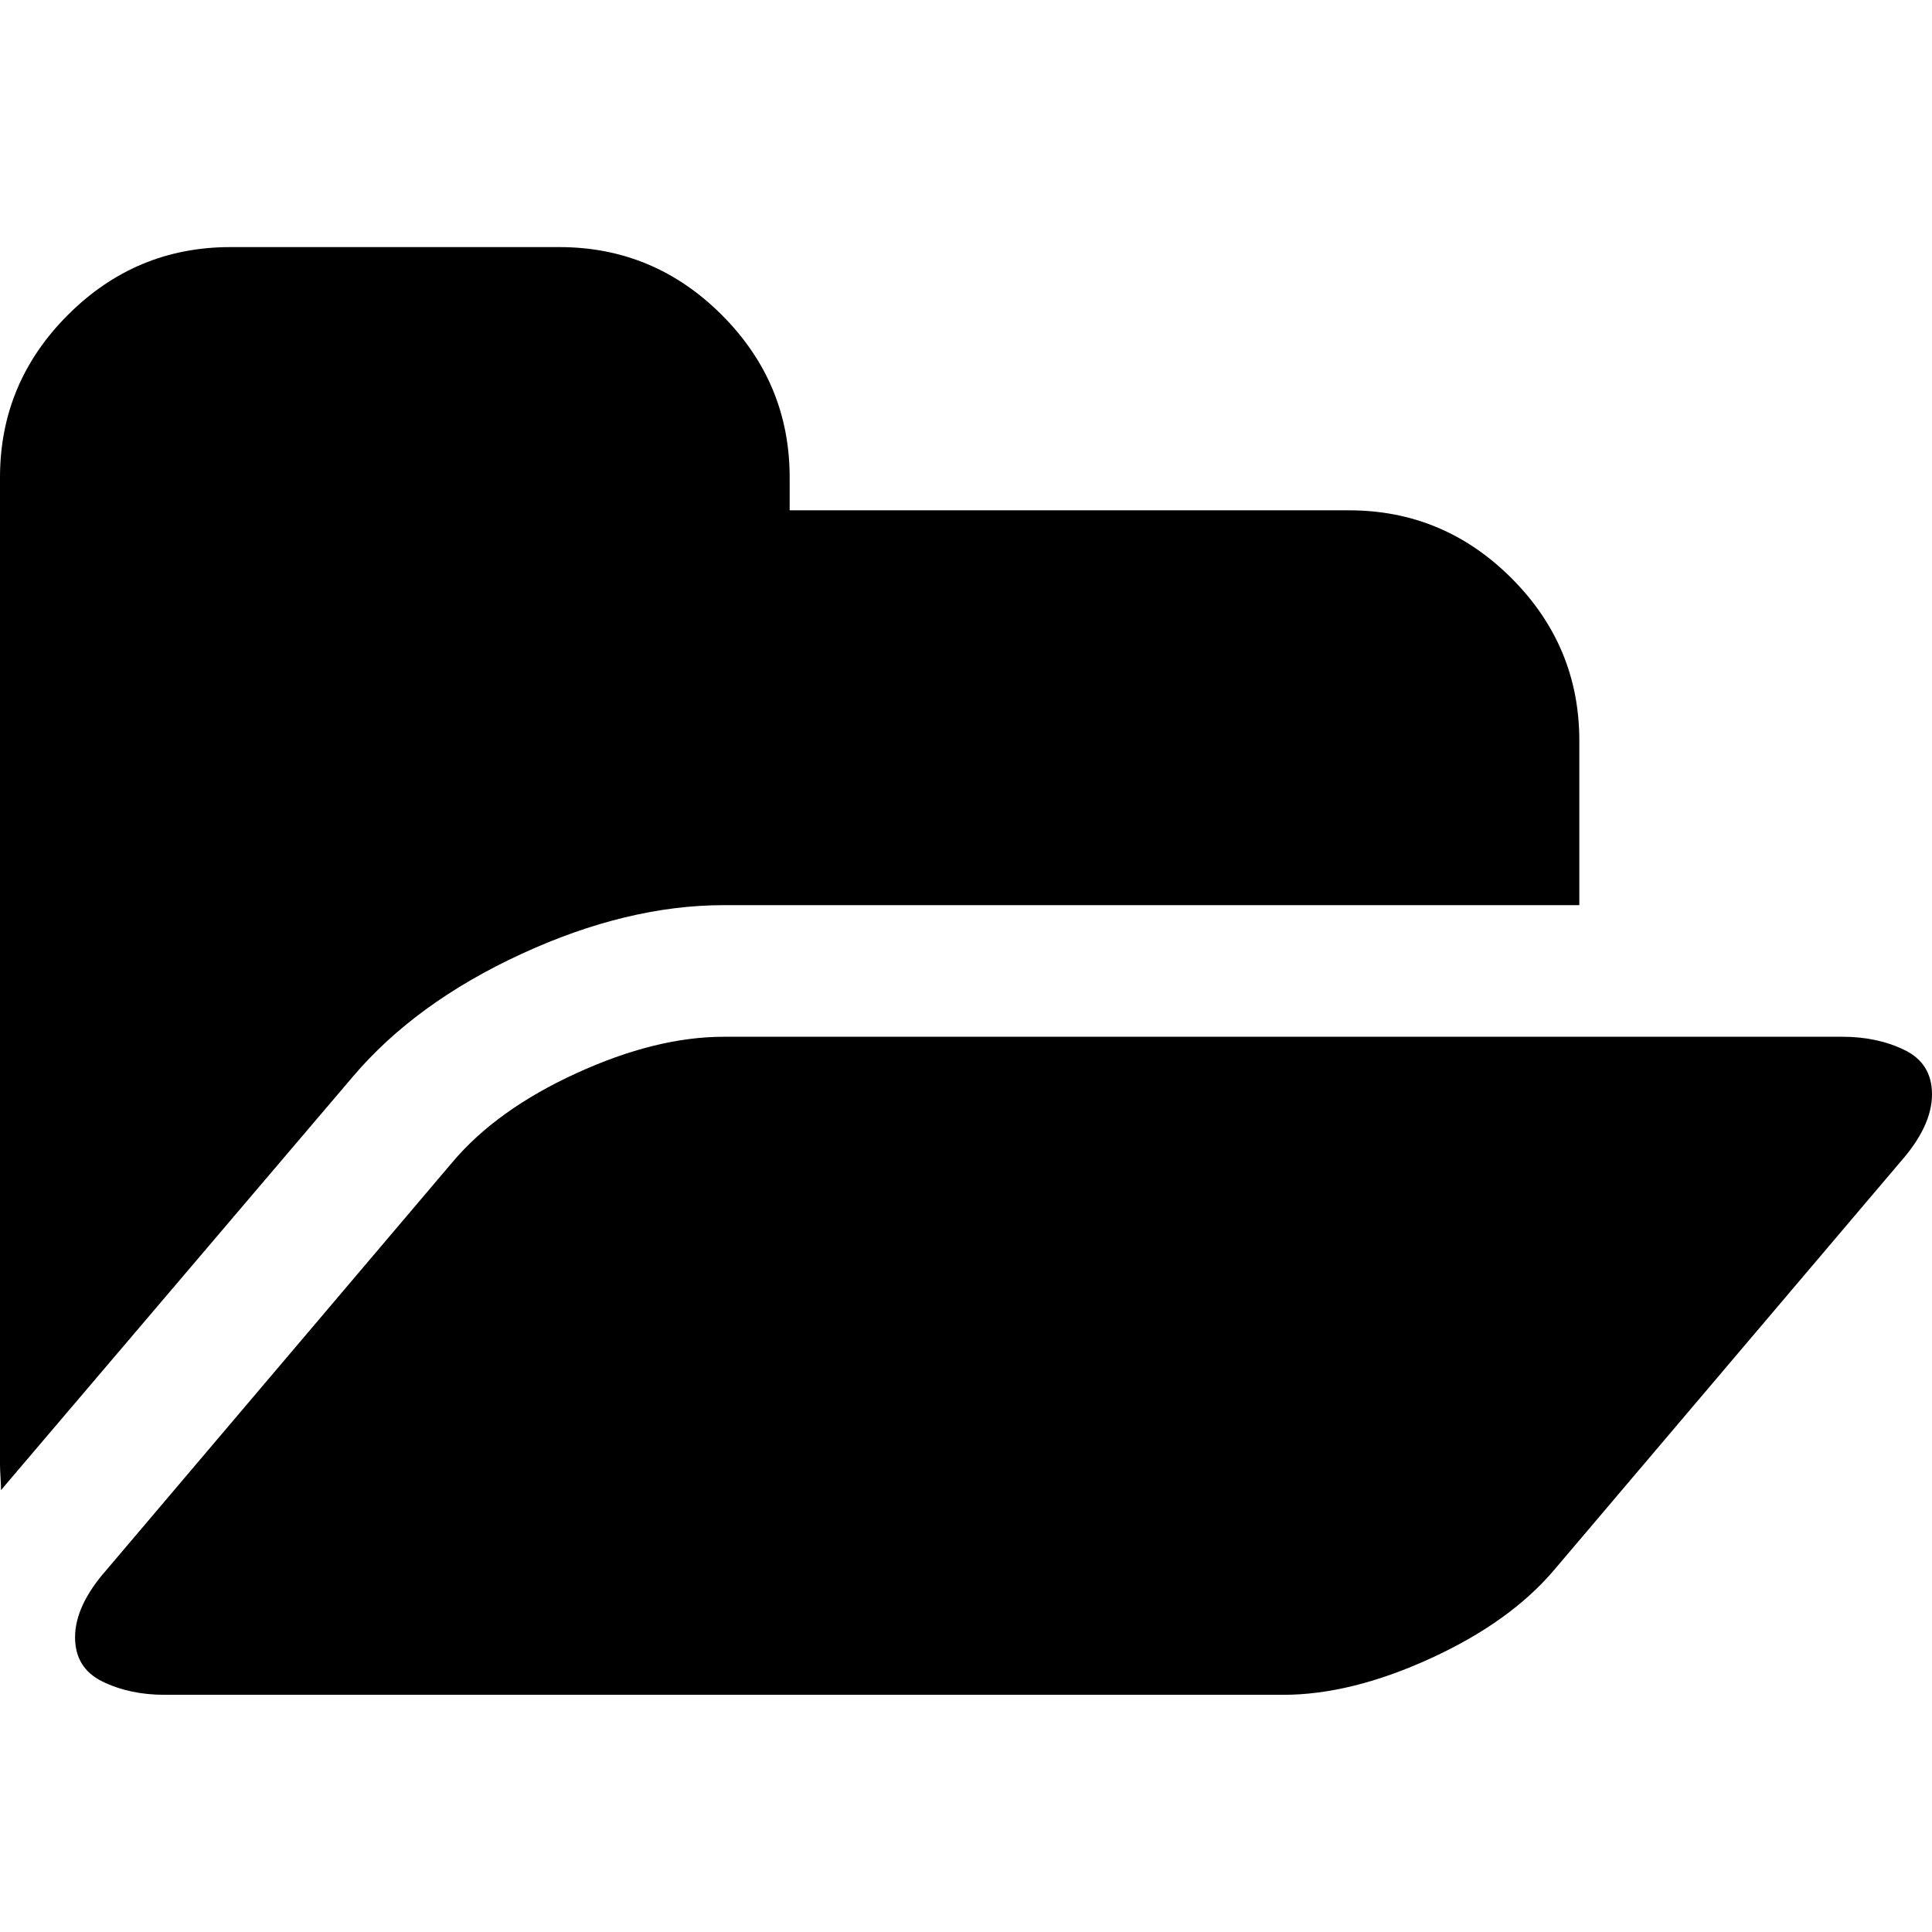
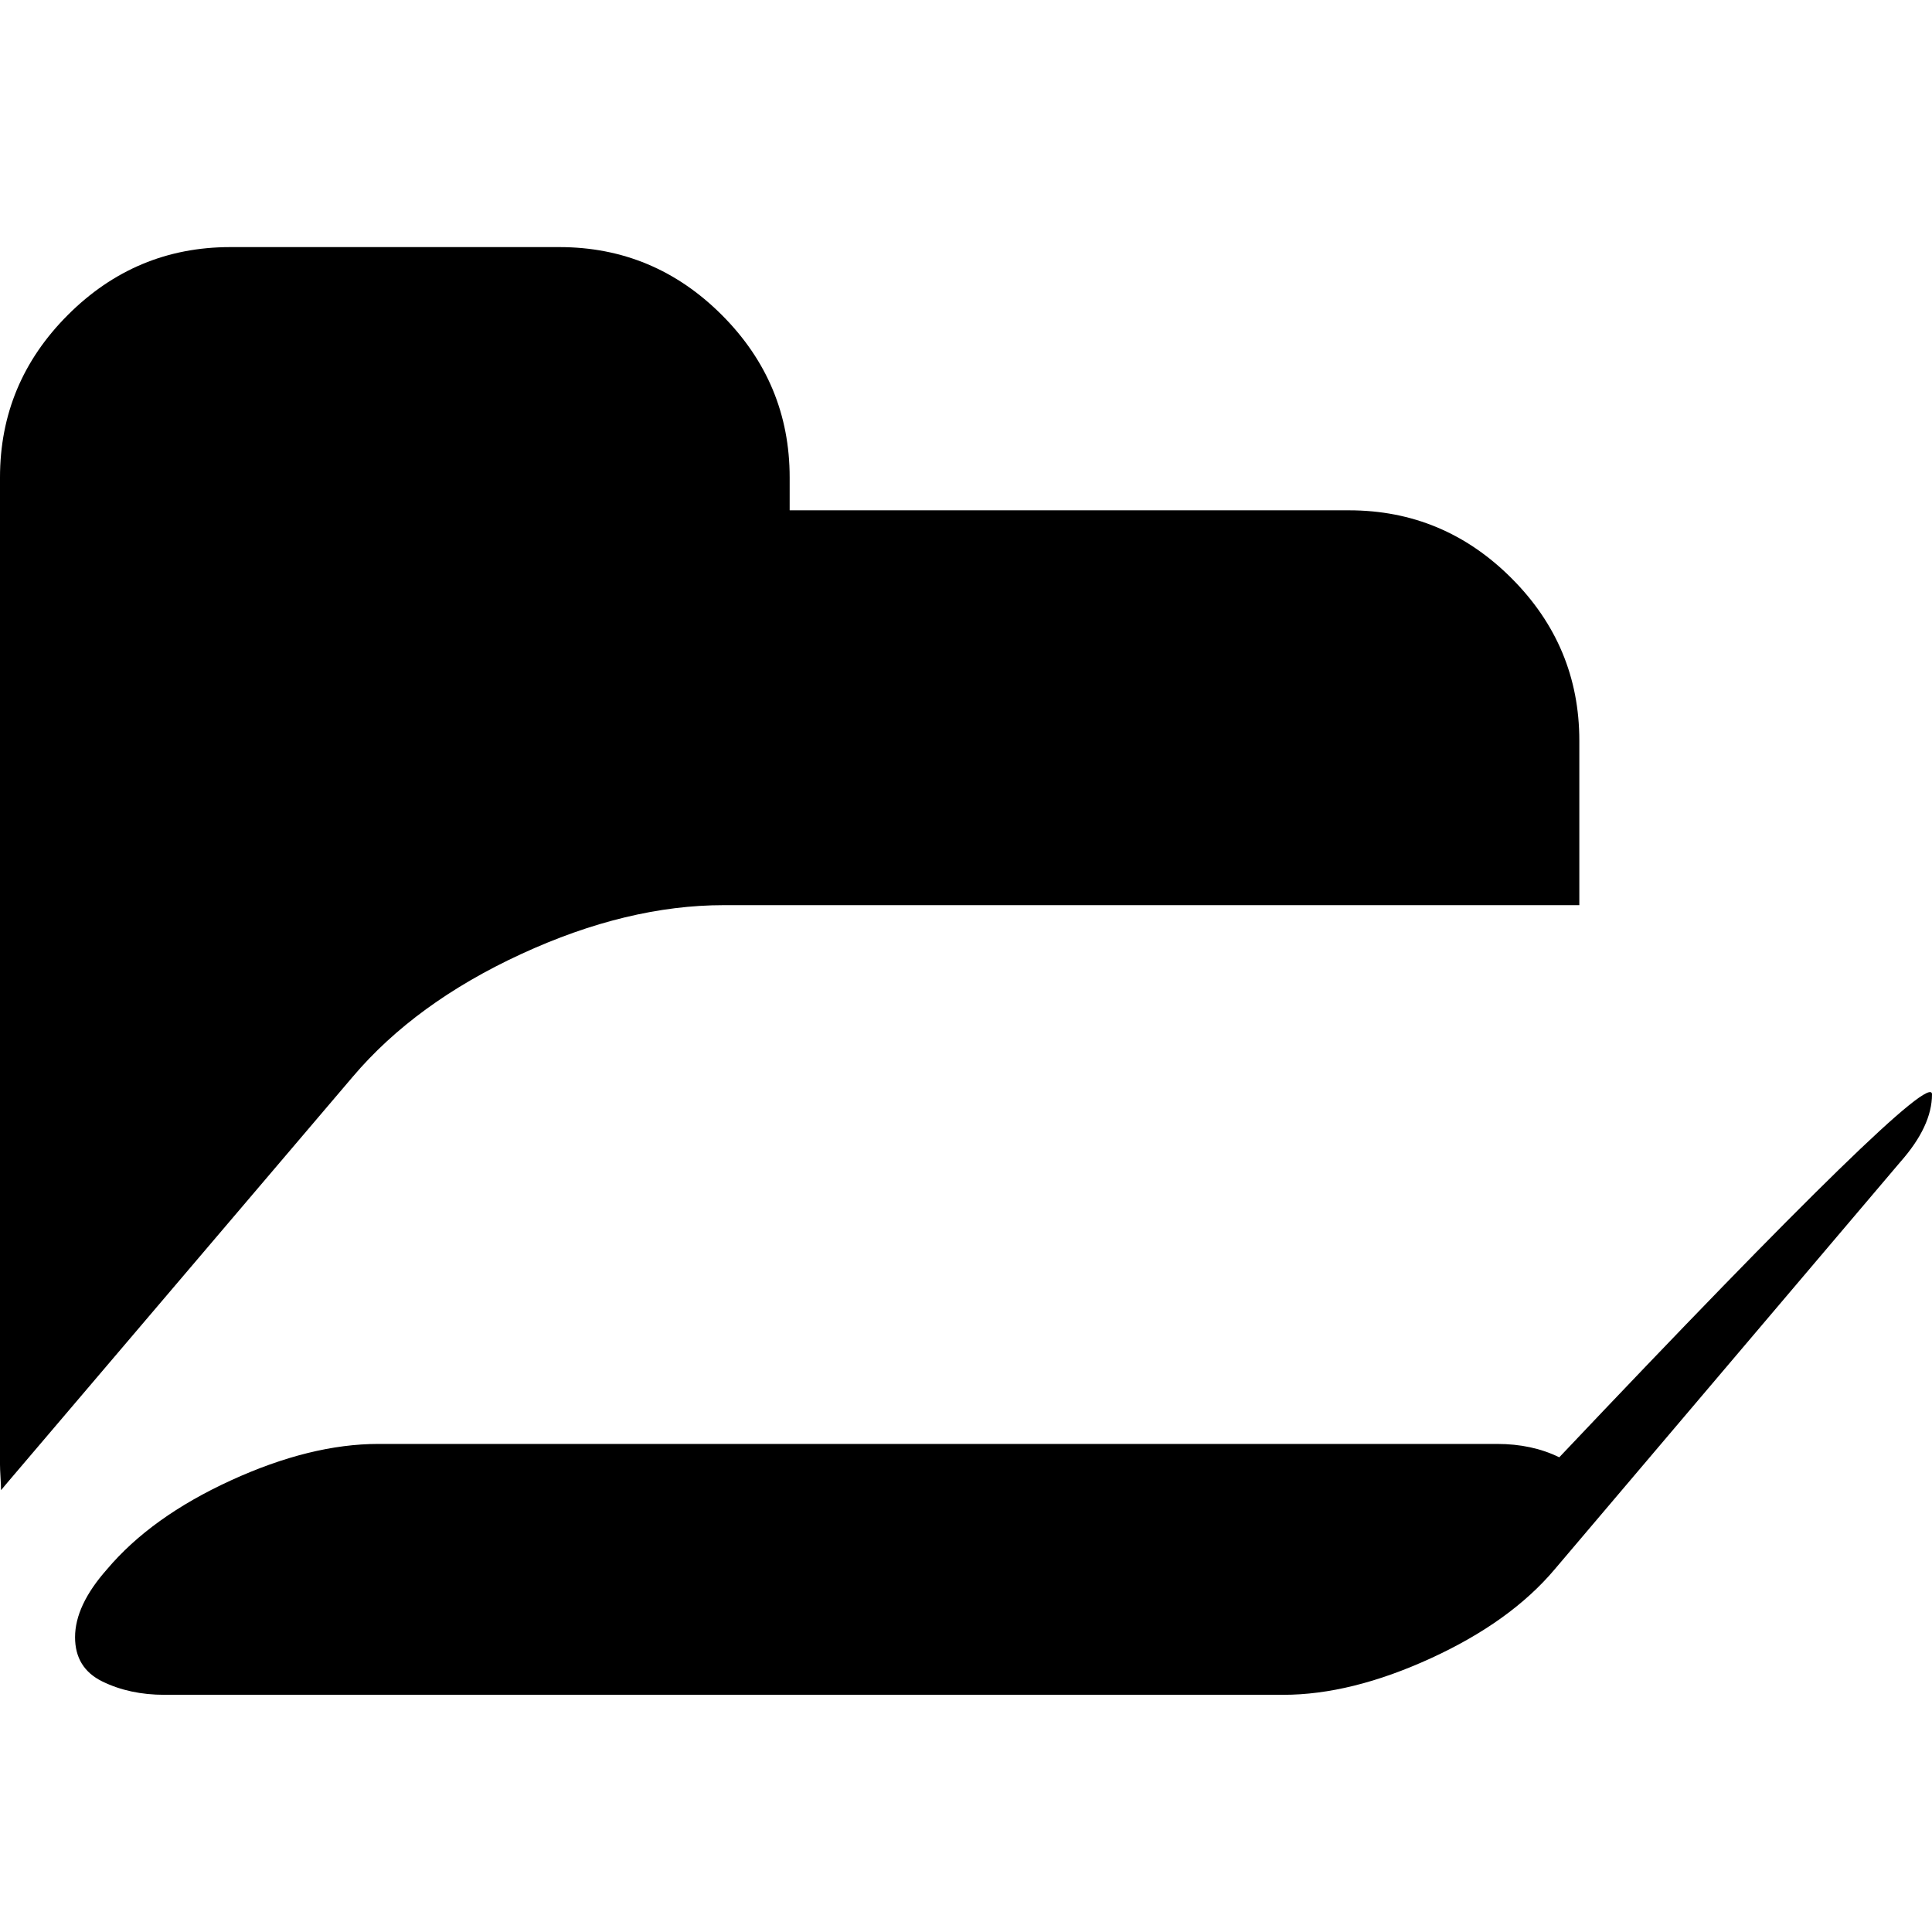
<svg xmlns="http://www.w3.org/2000/svg" width="1792" height="1792" id="folder">
-   <path d="M1792 1015.04q0 29.565-29.565 62.944l-320.442 377.665q-41.01 48.638-114.921 82.495Q1253.16 1572 1190.216 1572H152.592q-32.426 0-57.699-12.398-25.273-12.398-25.273-41.01 0-29.564 29.565-62.943l320.442-377.665q41.01-48.639 114.921-82.495 73.912-33.856 136.856-33.856h1037.624q32.426 0 57.699 12.398Q1792 986.429 1792 1015.04Zm-327.119-328.072v152.591H671.404q-89.648 0-187.879 45.301-98.23 45.3-156.406 113.967L5.722 1376.492l-4.768 5.722q0-3.815-.477-11.921Q0 1362.186 0 1358.372V442.82q0-87.74 62.944-150.685 62.944-62.944 150.685-62.944h305.183q87.74 0 150.685 62.944 62.944 62.944 62.944 150.685v30.518h518.812q87.74 0 150.684 62.944t62.944 150.685z" />
+   <path d="M1792 1015.04q0 29.565-29.565 62.944l-320.442 377.665q-41.01 48.638-114.921 82.495Q1253.16 1572 1190.216 1572H152.592q-32.426 0-57.699-12.398-25.273-12.398-25.273-41.01 0-29.564 29.565-62.943q41.01-48.639 114.921-82.495 73.912-33.856 136.856-33.856h1037.624q32.426 0 57.699 12.398Q1792 986.429 1792 1015.04Zm-327.119-328.072v152.591H671.404q-89.648 0-187.879 45.301-98.23 45.3-156.406 113.967L5.722 1376.492l-4.768 5.722q0-3.815-.477-11.921Q0 1362.186 0 1358.372V442.82q0-87.74 62.944-150.685 62.944-62.944 150.685-62.944h305.183q87.74 0 150.685 62.944 62.944 62.944 62.944 150.685v30.518h518.812q87.74 0 150.684 62.944t62.944 150.685z" />
</svg>